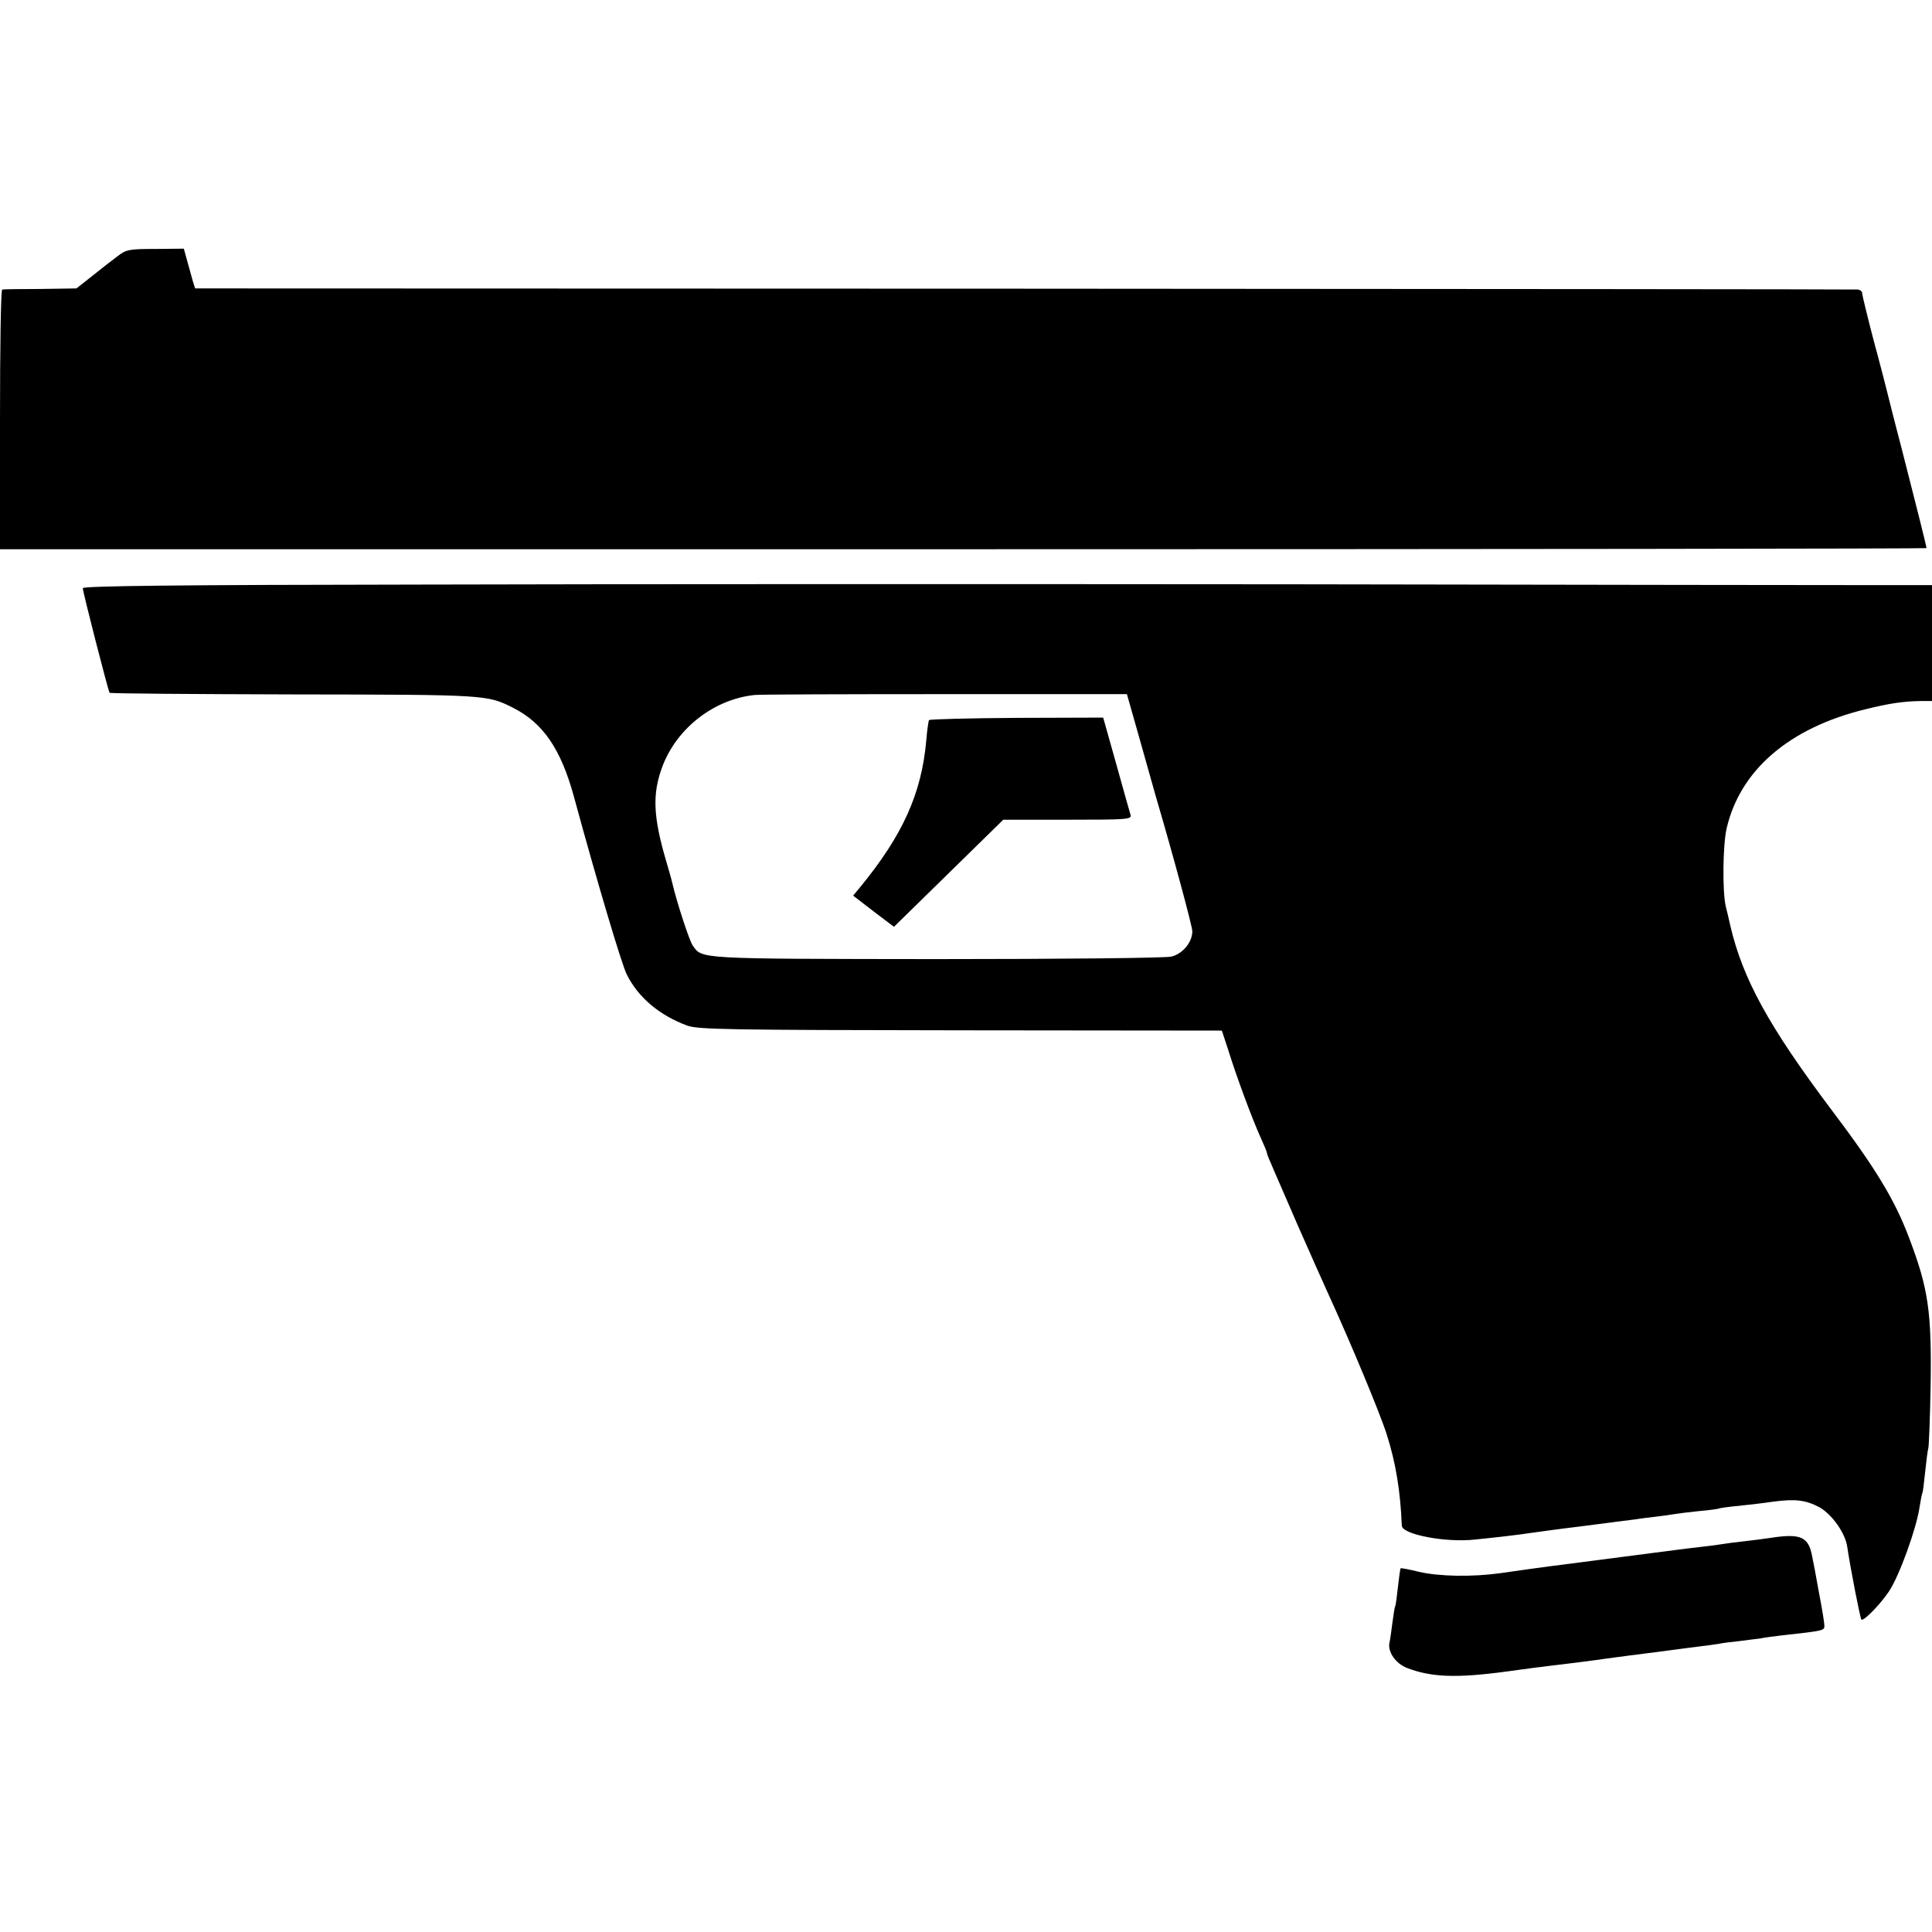
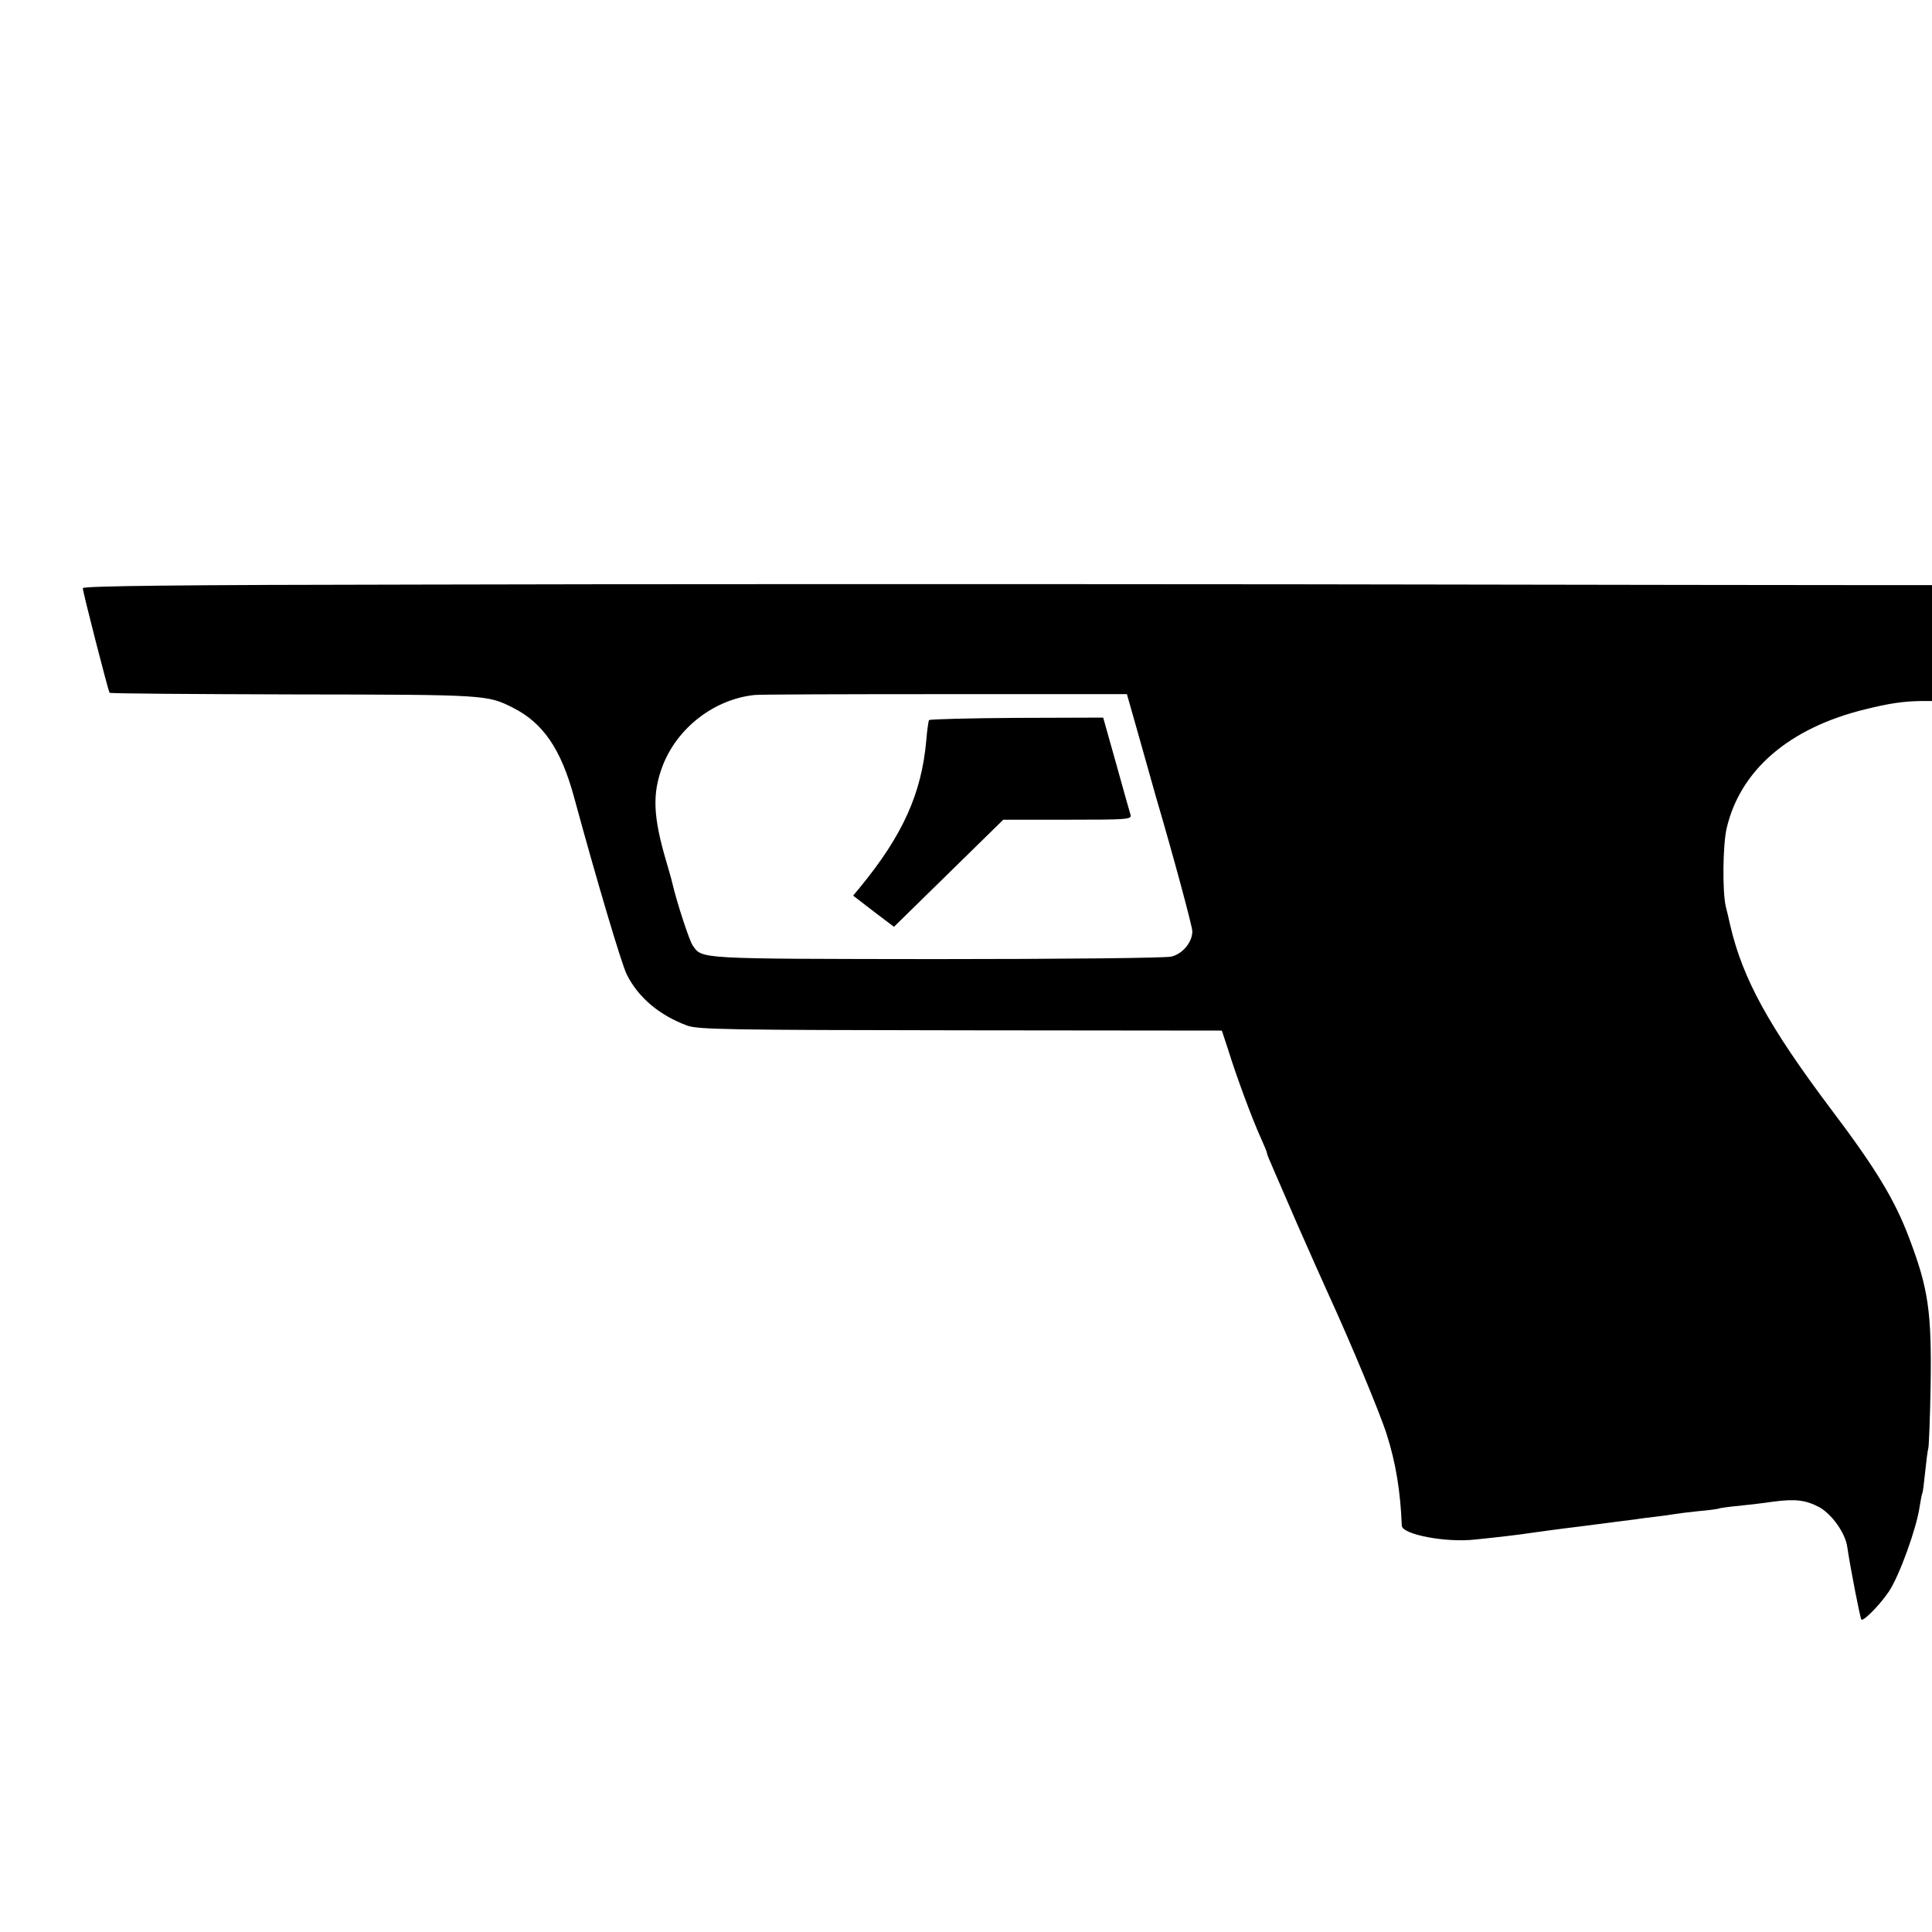
<svg xmlns="http://www.w3.org/2000/svg" version="1.0" width="700pt" height="700pt" viewBox="0 0 700 700" preserveAspectRatio="xMidYMid meet">
  <g transform="translate(0,700) scale(0.1,-0.1)" fill="#000000" stroke="none">
-     <path d="M425 6071 c-19 -14 -60 -46 -91 -71 l-57 -45 -131 -2 c-72 0 -134 -1 -138 -2 -5 -1 -8 -212 -8 -471 l0 -470 3490 0 c1920 0 3490 2 3490 4 0 7 -34 142 -90 361 -29 110 -53 207 -55 215 -2 8 -22 87 -46 175 -23 88 -42 166 -42 173 0 6 -7 12 -16 13 -9 1 -1368 2 -3020 3 l-3004 1 -8 25 c-4 14 -13 46 -20 72 l-13 47 -103 -1 c-95 0 -106 -2 -138 -27z" />
    <path d="M1533 4882 c-882 -1 -1233 -5 -1233 -13 0 -14 92 -372 97 -379 3 -3 302 -5 666 -6 702 -1 702 -1 797 -49 108 -55 172 -149 219 -320 84 -309 174 -611 192 -646 42 -84 119 -148 219 -185 40 -14 143 -16 991 -17 l946 -1 23 -70 c30 -97 87 -250 116 -314 13 -29 24 -55 24 -58 0 -3 6 -20 14 -37 7 -18 51 -117 96 -222 46 -104 99 -224 118 -265 73 -159 182 -420 206 -496 33 -103 50 -206 55 -332 2 -32 160 -62 266 -50 89 9 163 18 195 23 14 2 99 14 190 25 91 12 179 23 195 25 17 3 51 7 76 10 25 3 54 7 65 9 11 2 51 7 89 11 38 3 72 8 75 10 3 1 34 6 70 9 36 4 91 10 123 15 82 11 120 6 169 -20 46 -26 94 -94 101 -144 13 -87 47 -258 51 -263 8 -7 67 53 100 102 38 57 100 229 111 306 4 24 8 47 10 50 2 3 6 37 10 75 4 39 9 79 12 90 2 11 6 112 8 225 4 267 -8 351 -78 535 -52 138 -121 252 -282 465 -227 302 -321 474 -366 667 -6 27 -13 57 -16 68 -13 54 -11 224 3 284 49 211 227 364 502 431 88 22 139 29 200 30 l42 0 0 210 0 210 -192 0 c-106 0 -1059 1 -2118 3 -1059 1 -2480 1 -3157 -1z m2594 -552 c24 -85 52 -184 62 -220 59 -200 131 -466 131 -484 0 -40 -35 -82 -76 -92 -22 -5 -390 -9 -854 -9 -868 1 -845 0 -880 49 -12 17 -57 153 -75 230 -2 10 -12 44 -21 75 -48 163 -51 245 -14 344 53 140 188 244 335 259 17 2 327 3 689 3 l659 0 44 -155z" />
    <path d="M3366 4391 c-2 -3 -7 -37 -10 -74 -17 -192 -85 -343 -240 -532 l-25 -30 74 -57 74 -56 198 194 198 194 233 0 c218 0 233 1 228 18 -3 9 -26 92 -52 185 l-47 167 -314 -1 c-172 -1 -315 -5 -317 -8z" />
-     <path d="M6415 1428 c-27 -4 -73 -10 -101 -13 -28 -3 -59 -7 -70 -9 -10 -2 -48 -7 -84 -11 -36 -4 -76 -9 -90 -11 -37 -5 -408 -53 -455 -59 -51 -7 -92 -12 -180 -25 -101 -14 -220 -12 -294 5 -35 9 -65 14 -66 13 -2 -2 -6 -32 -10 -68 -4 -36 -8 -67 -10 -70 -2 -3 -6 -29 -10 -59 -4 -30 -8 -63 -11 -74 -6 -33 23 -74 63 -90 88 -34 179 -38 363 -13 63 9 135 18 160 21 68 8 132 16 160 20 14 2 63 9 110 15 47 6 103 13 125 16 62 8 96 13 145 19 25 3 55 7 67 9 12 3 46 7 75 10 29 4 64 8 78 10 14 3 45 7 70 10 163 18 160 18 160 37 0 10 -9 64 -20 121 -10 57 -21 114 -24 128 -13 72 -41 85 -151 68z" />
  </g>
</svg>